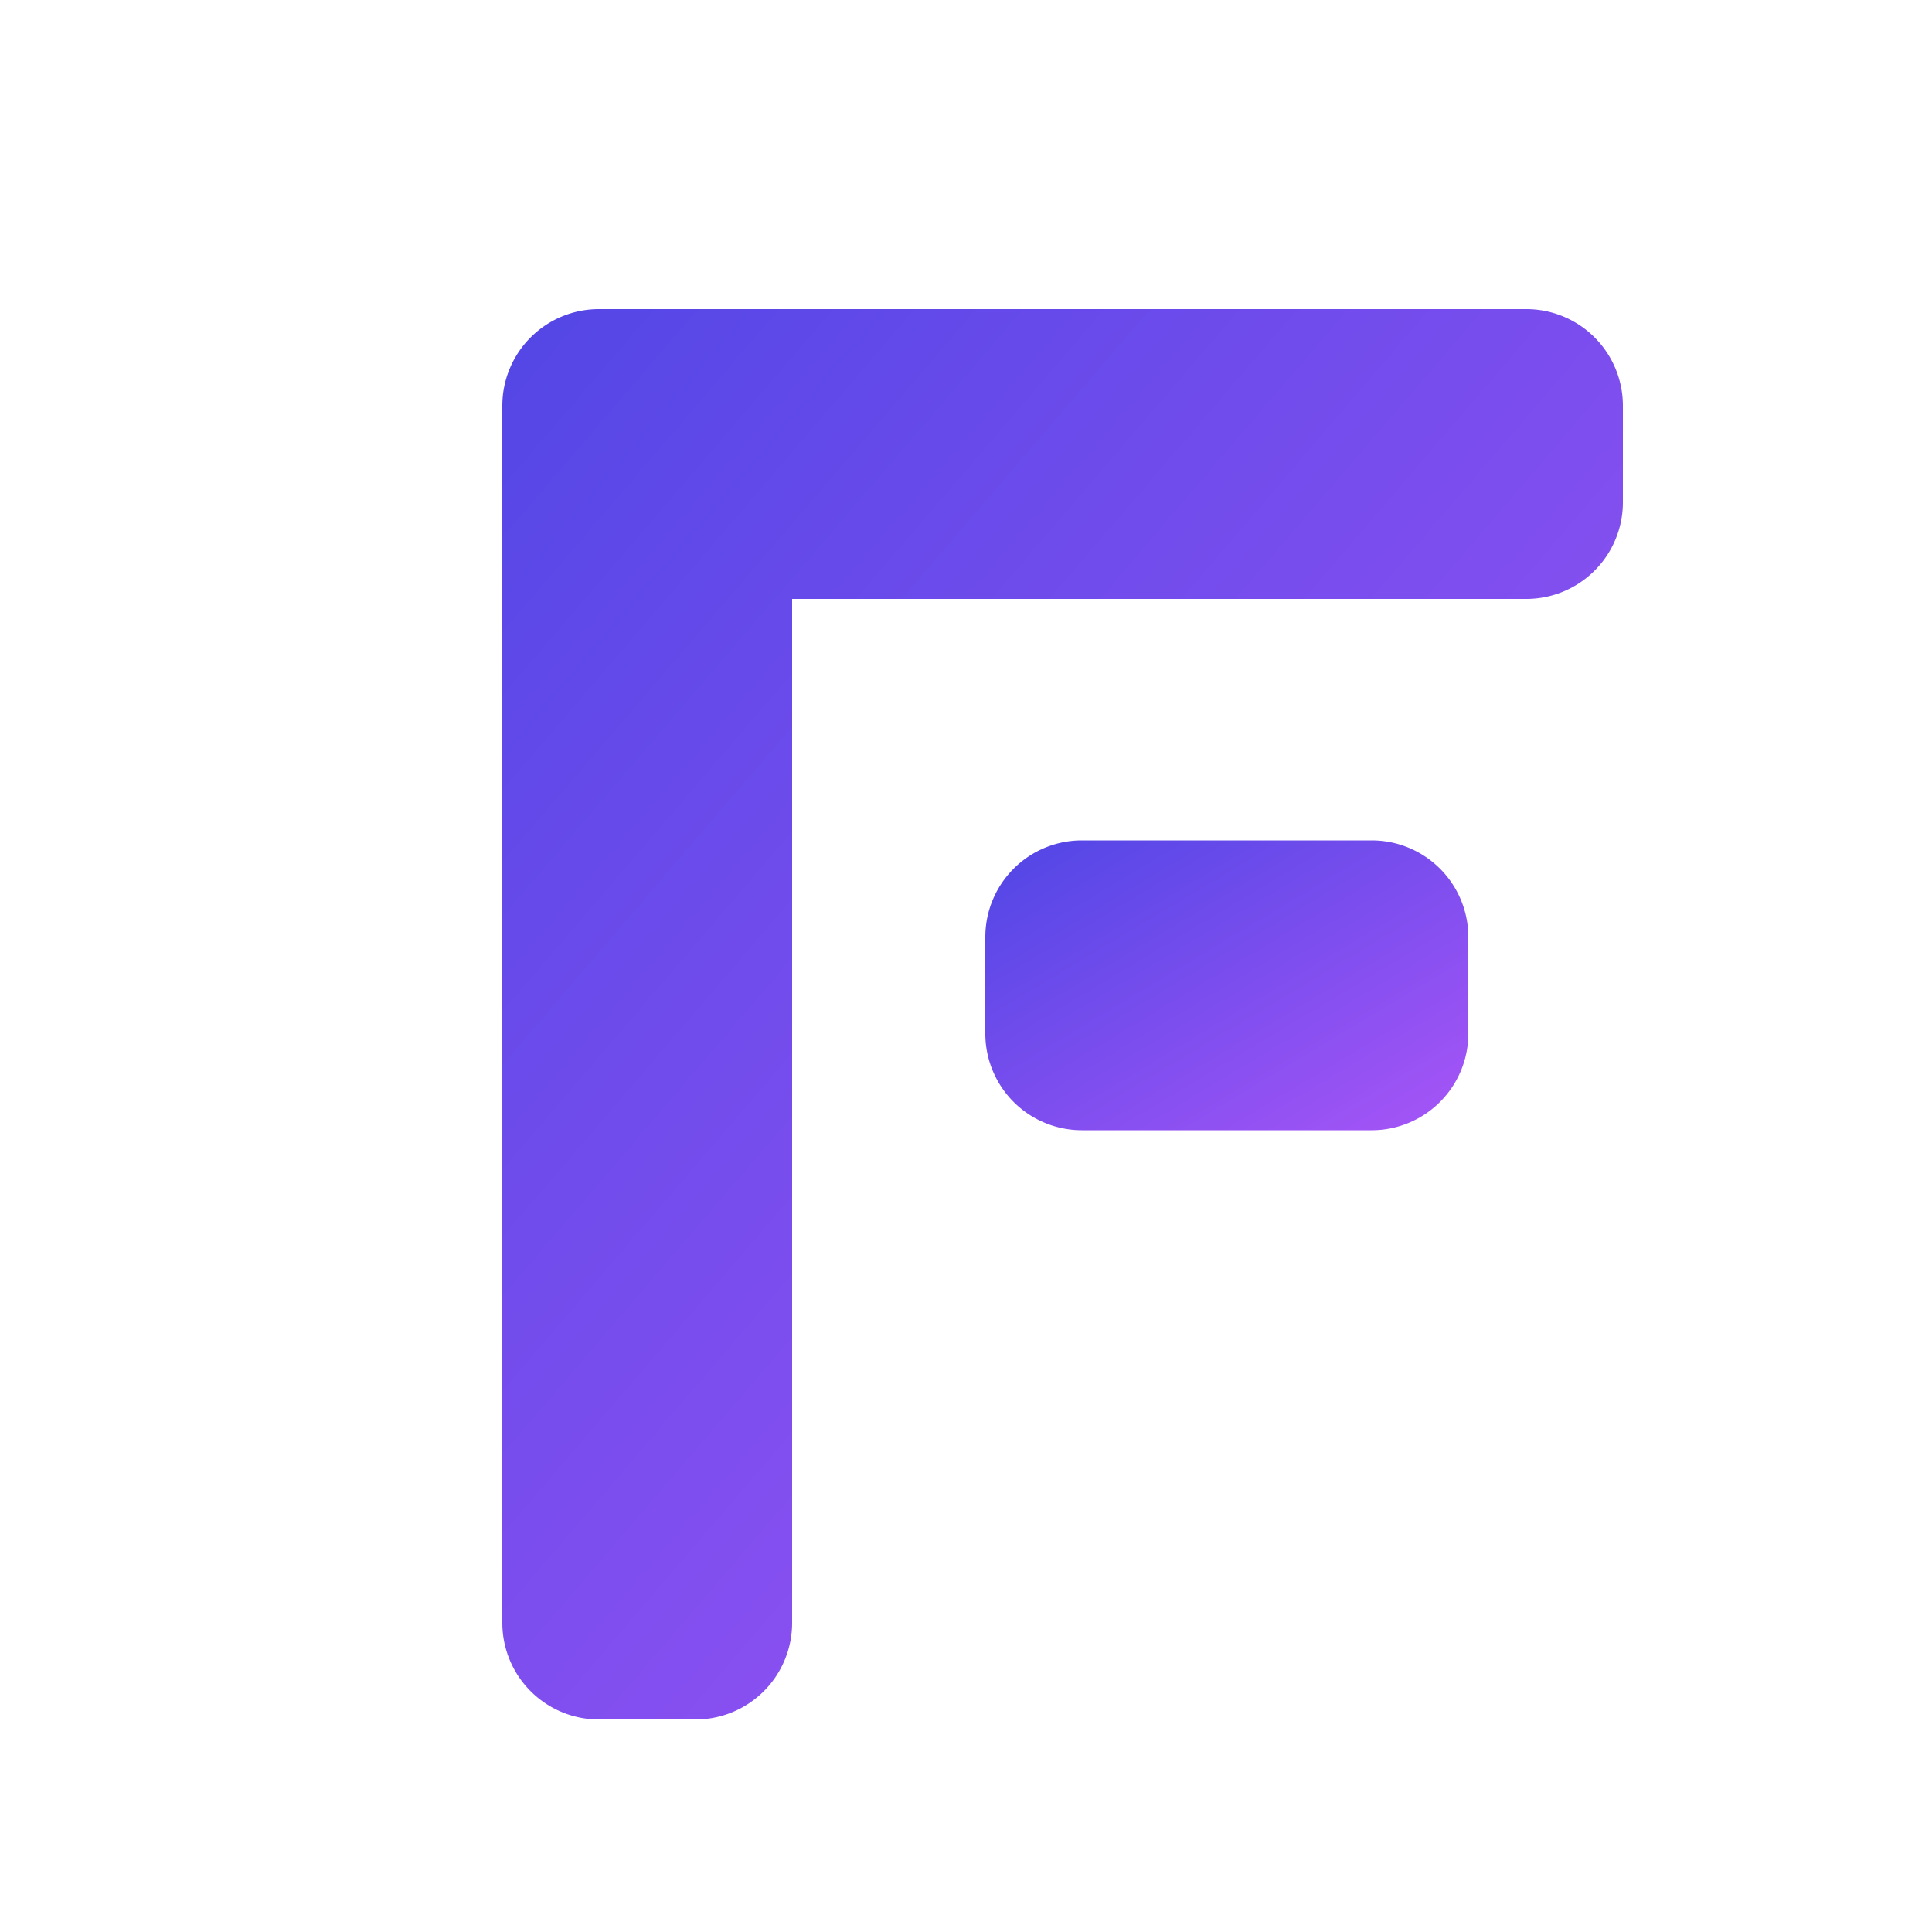
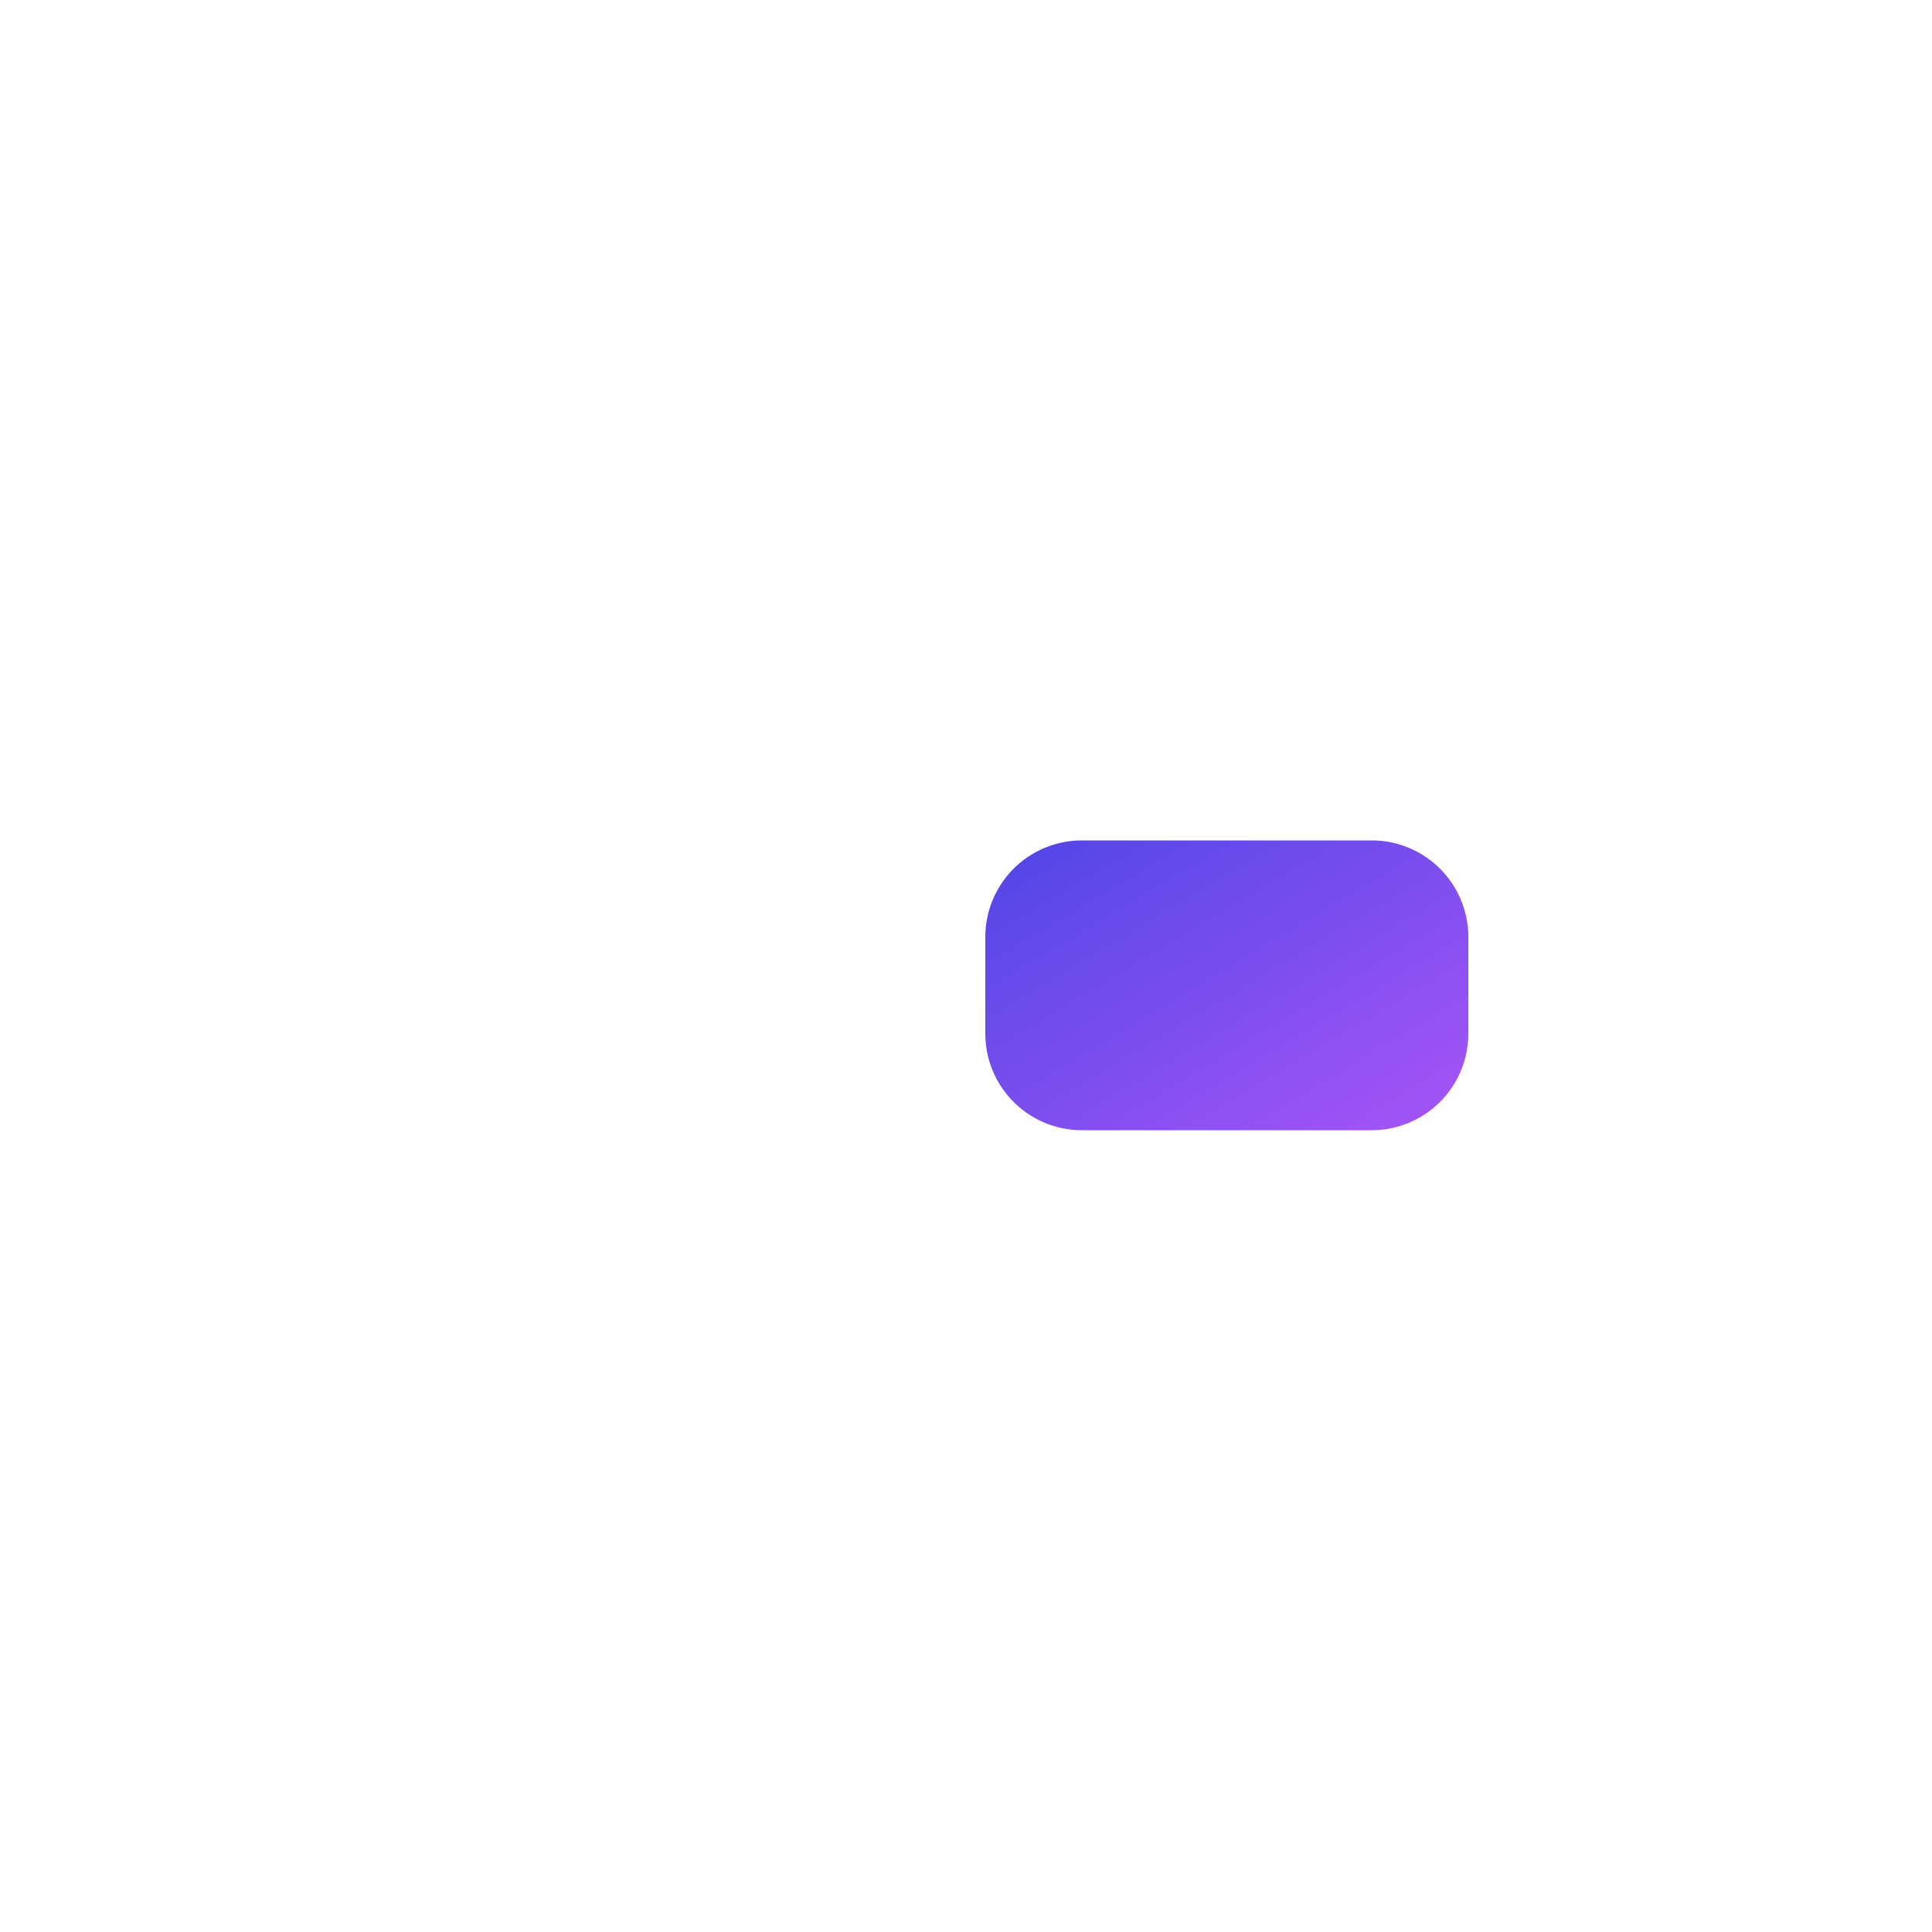
<svg xmlns="http://www.w3.org/2000/svg" viewBox="56 56 400 400">
  <defs>
    <linearGradient id="grad1" x1="0%" y1="0%" x2="100%" y2="100%">
      <stop offset="0%" style="stop-color:#4F46E5;stop-opacity:1" />
      <stop offset="100%" style="stop-color:#A855F7;stop-opacity:1" />
    </linearGradient>
    <filter id="glow">
      <feGaussianBlur stdDeviation="8" result="coloredBlur" />
      <feMerge>
        <feMergeNode in="coloredBlur" />
        <feMergeNode in="SourceGraphic" />
      </feMerge>
    </filter>
  </defs>
-   <path d="M 140 120 H 372 A 20 20 0 0 1 392 140 V 160 A 20 20 0 0 1 372 180 H 220 V 392 A 20 20 0 0 1 200 412 H 180 A 20 20 0 0 1 160 392 V 140 A 20 20 0 0 1 180 120 Z" fill="url(#grad1)" filter="url(#glow)" />
  <path d="M 280 230 H 340 A 20 20 0 0 1 360 250 V 270 A 20 20 0 0 1 340 290 H 280 A 20 20 0 0 1 260 270 V 250 A 20 20 0 0 1 280 230 Z" fill="url(#grad1)" filter="url(#glow)" />
</svg>